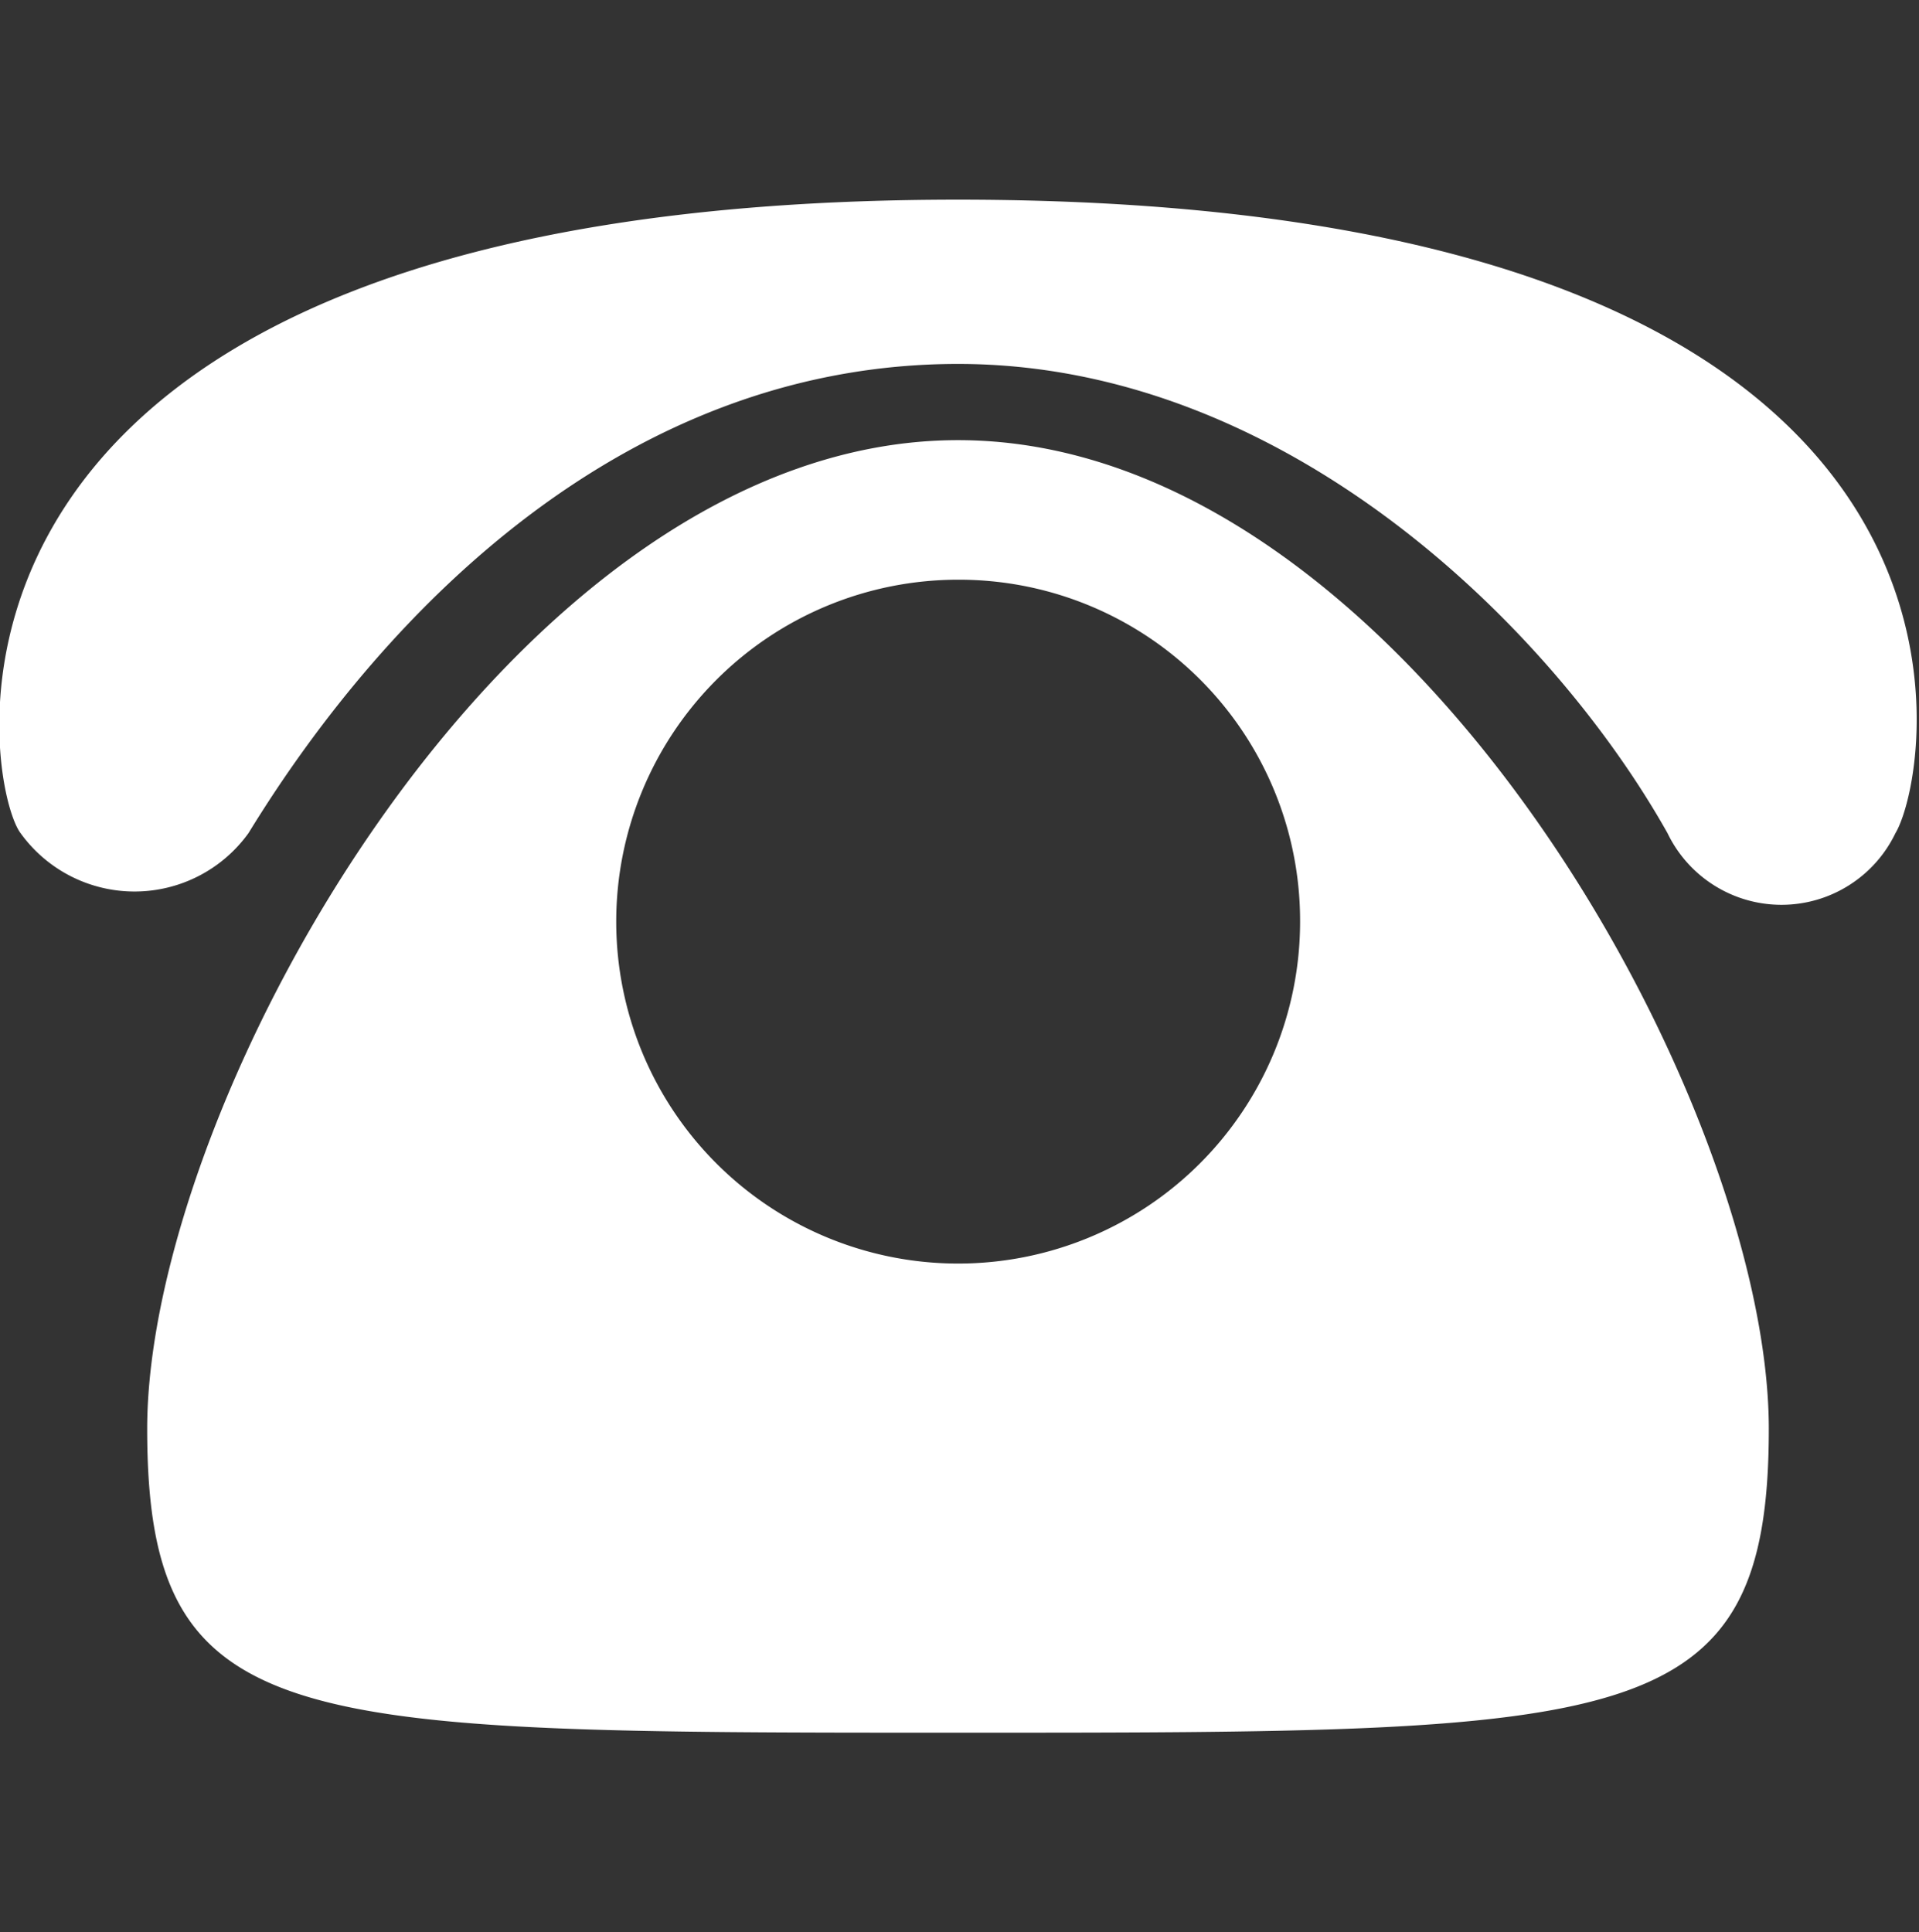
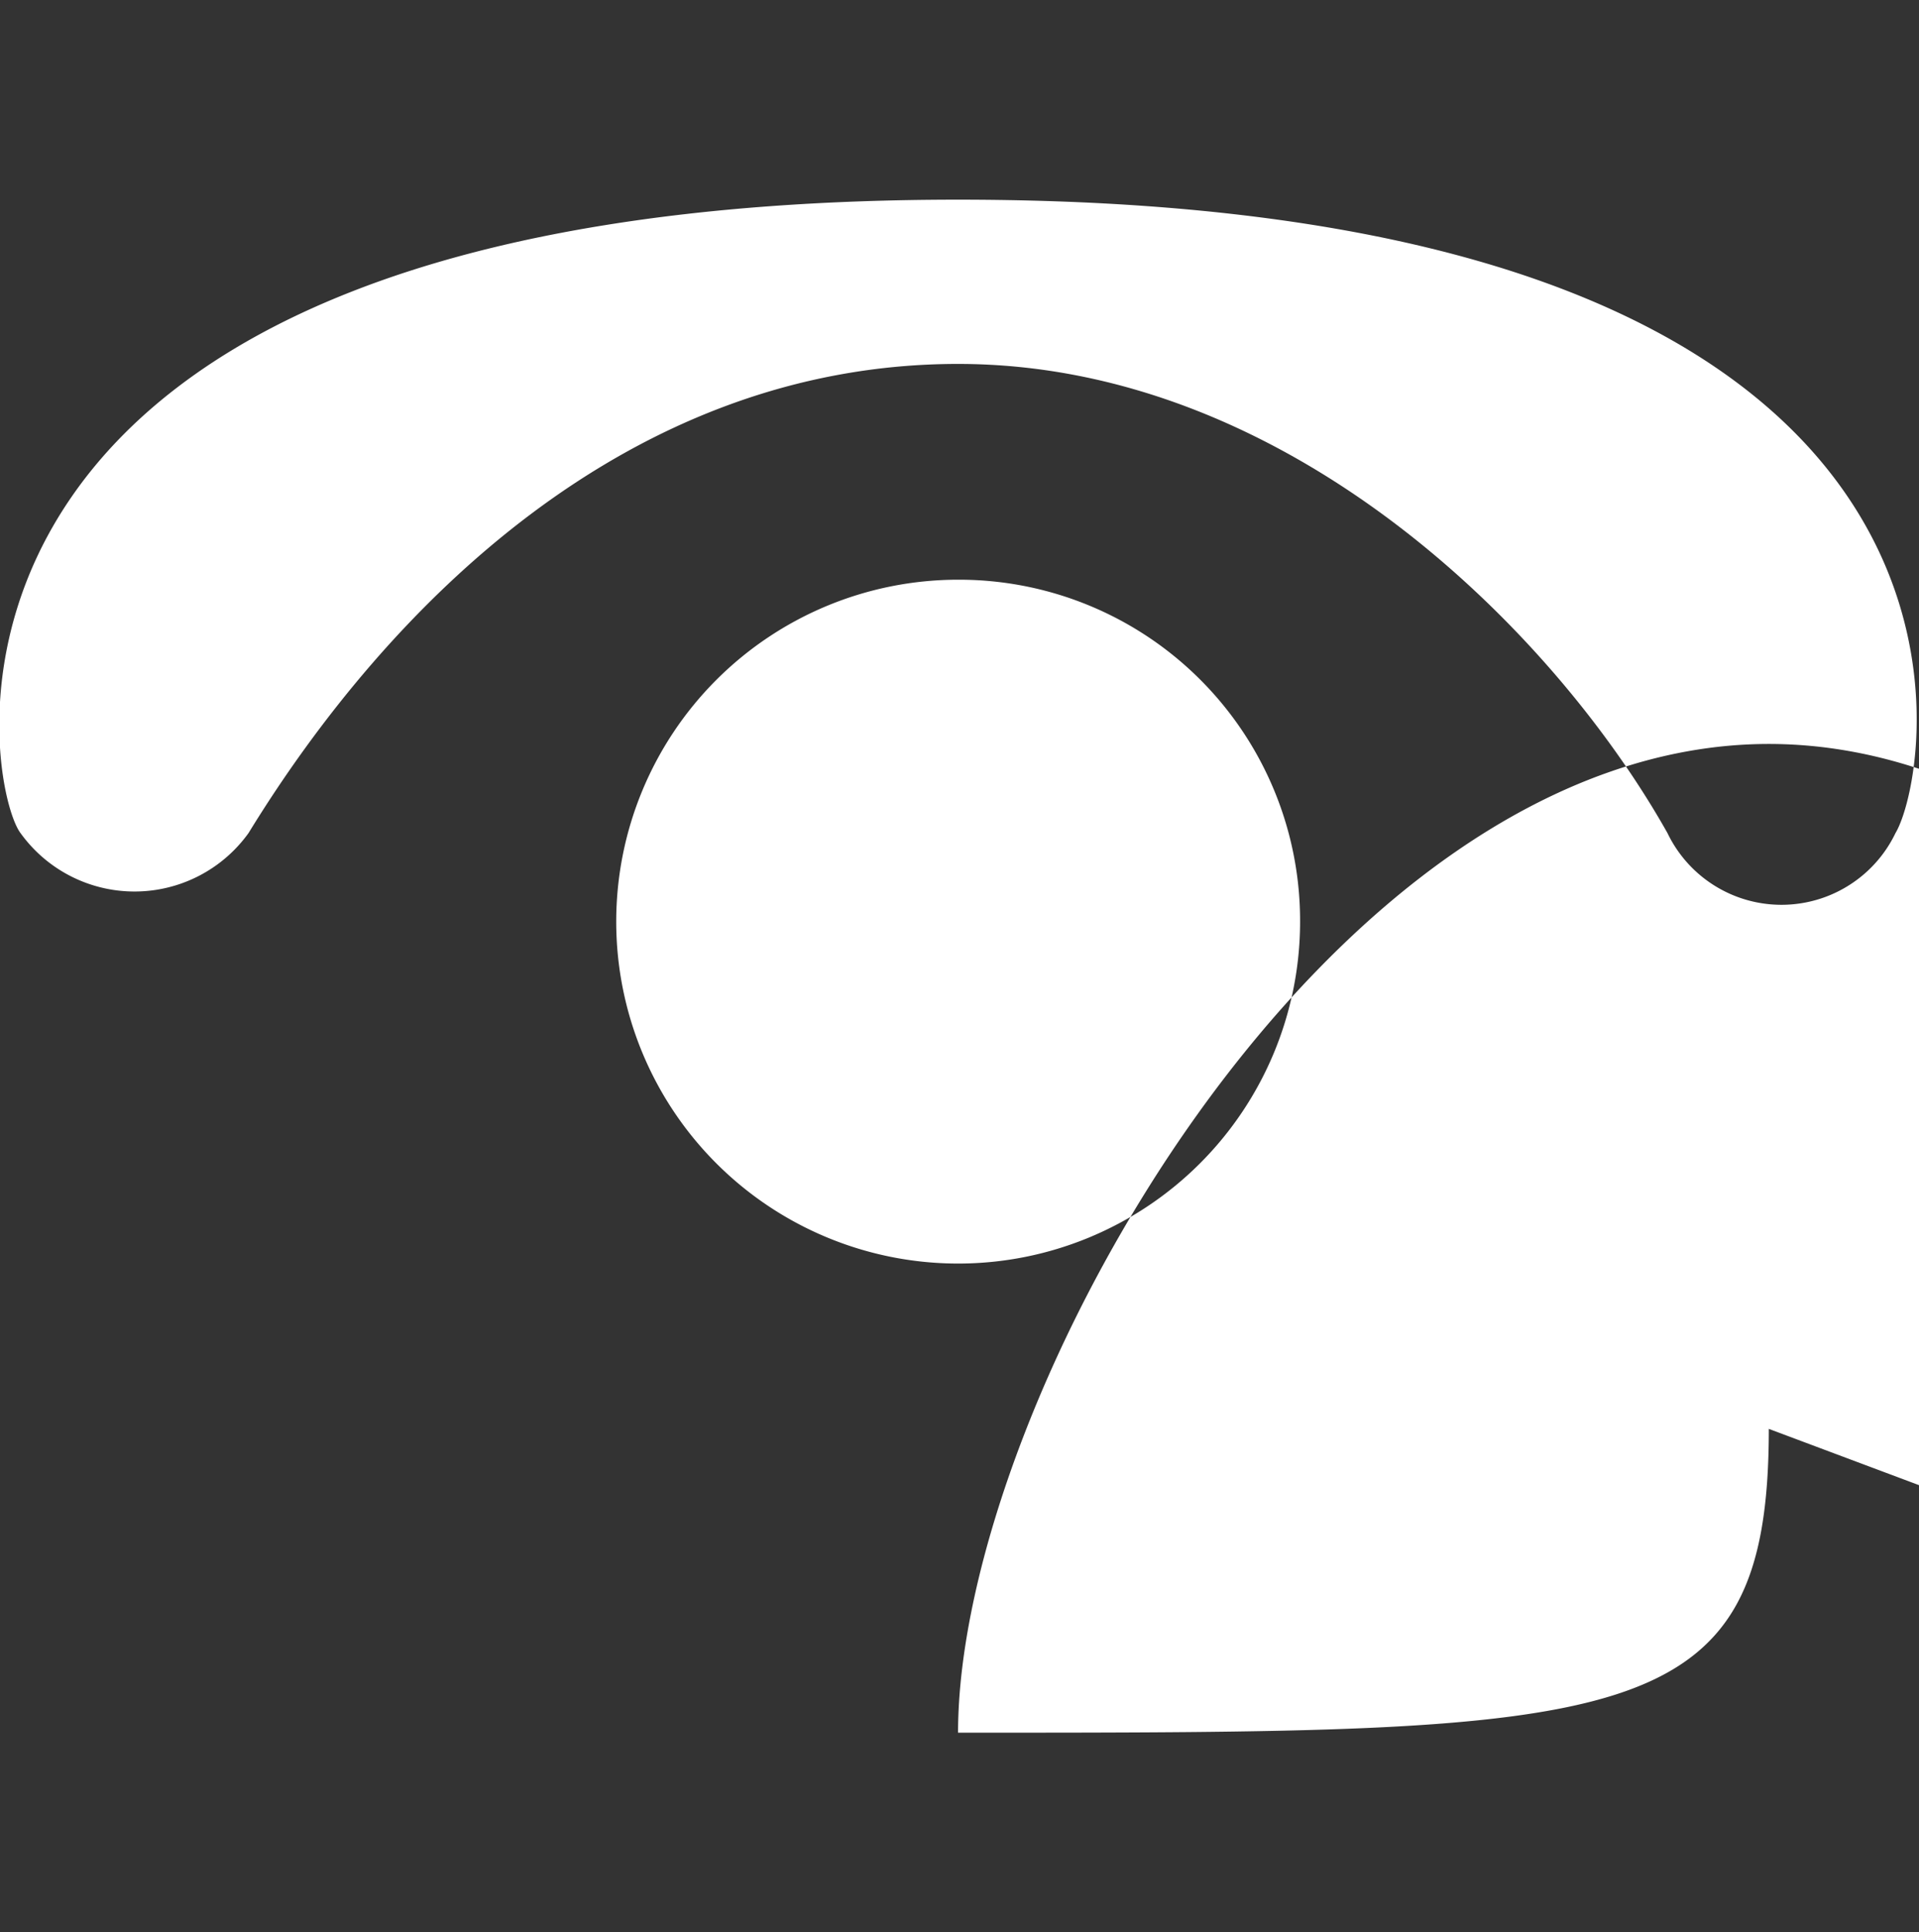
<svg xmlns="http://www.w3.org/2000/svg" width="17.875" height="18" viewBox="0 0 17.875 18">
  <rect x="0" y="0" width="17.875" height="18" fill="#333333" stroke="none" />
  <defs>
    <style>
      .cls-1 {
        fill: #fff;
        fill-rule: evenodd;
      }
    </style>
  </defs>
-   <path id="形状_598" data-name="形状 598" class="cls-1" d="M936.07,1045.92c0,2.83-1.3,2.83-7.552,2.83s-7.553,0-7.553-2.83c0-3.07,3.422-9.21,7.553-9.21s7.552,6.14,7.552,9.21h0Zm-7.552-7.91a3.185,3.185,0,1,0,3.186,3.19,3.177,3.177,0,0,0-3.186-3.19h0Zm-6.609,2.36c1.3-2.12,3.541-4.37,6.609-4.37s5.546,2.48,6.608,4.37a1.178,1.178,0,0,0,2.124,0c0.354-.59,1.3-5.9-8.732-5.9s-9.087,5.43-8.733,5.9a1.308,1.308,0,0,0,2.124,0h0Zm0,0" transform="translate(-919.594 -1032.61)" />
+   <path id="形状_598" data-name="形状 598" class="cls-1" d="M936.07,1045.92c0,2.83-1.3,2.83-7.552,2.83c0-3.07,3.422-9.21,7.553-9.21s7.552,6.14,7.552,9.21h0Zm-7.552-7.91a3.185,3.185,0,1,0,3.186,3.19,3.177,3.177,0,0,0-3.186-3.19h0Zm-6.609,2.36c1.3-2.12,3.541-4.37,6.609-4.37s5.546,2.48,6.608,4.37a1.178,1.178,0,0,0,2.124,0c0.354-.59,1.3-5.9-8.732-5.9s-9.087,5.43-8.733,5.9a1.308,1.308,0,0,0,2.124,0h0Zm0,0" transform="translate(-919.594 -1032.61)" />
</svg>